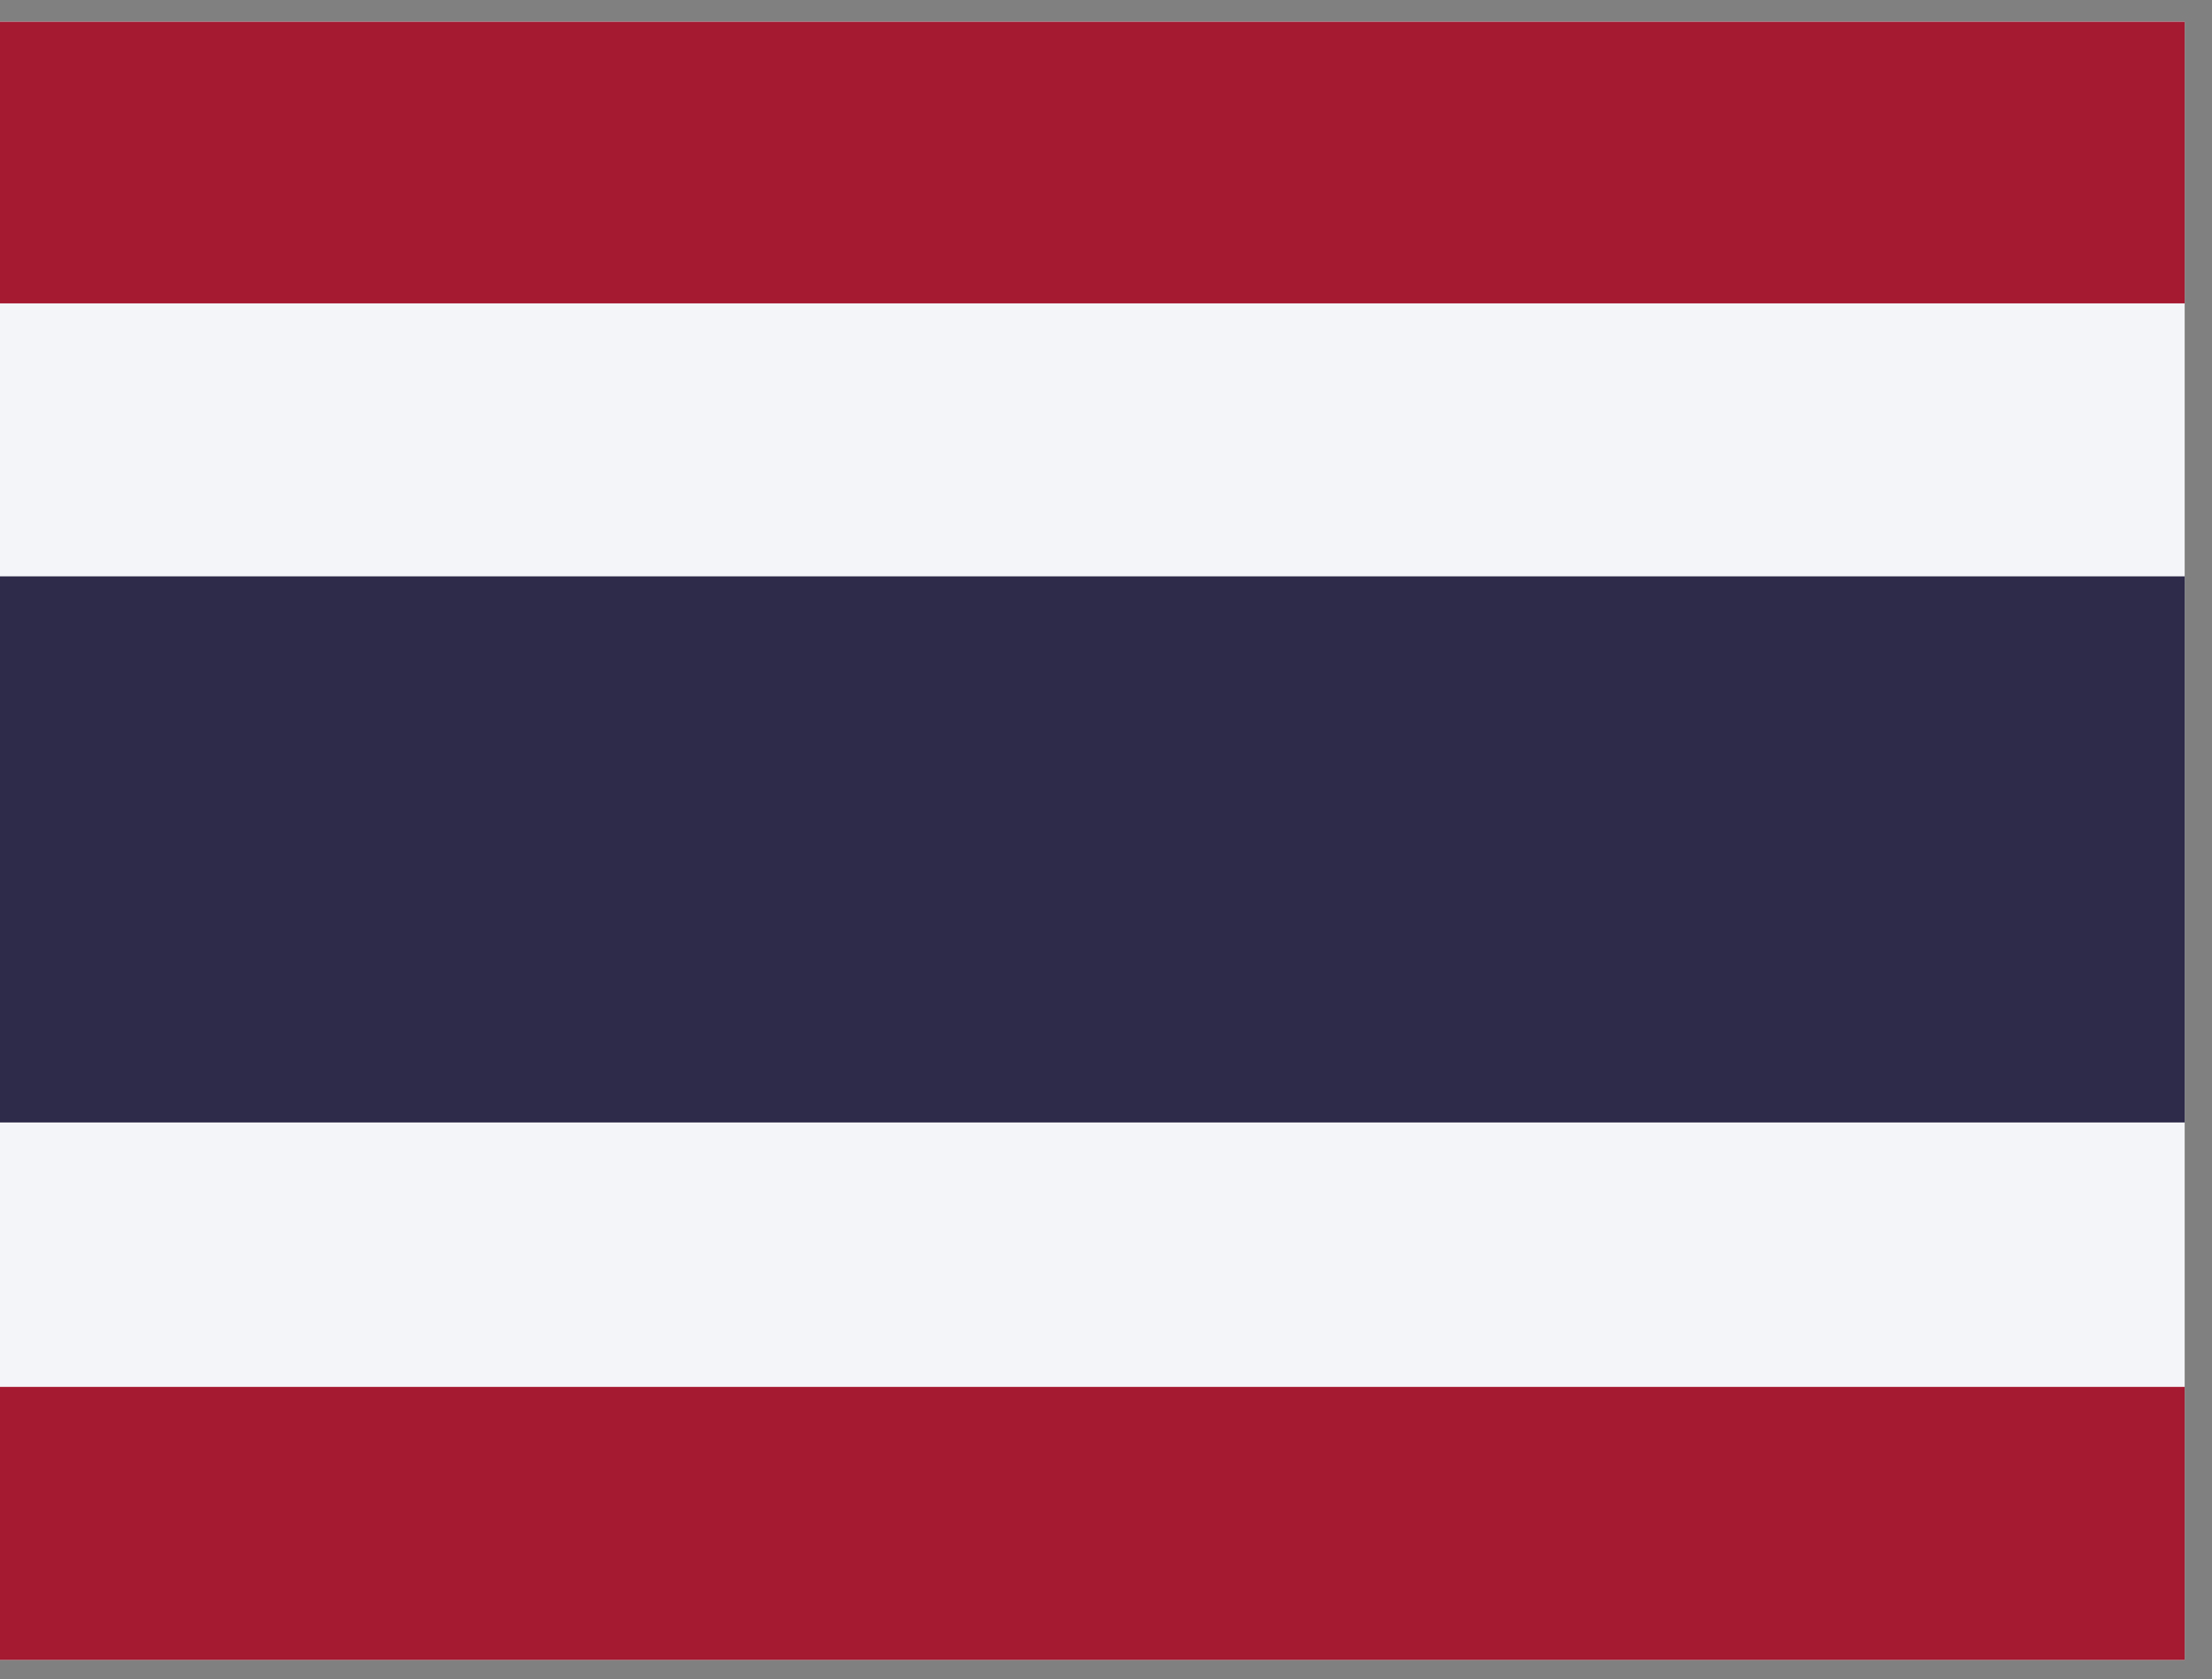
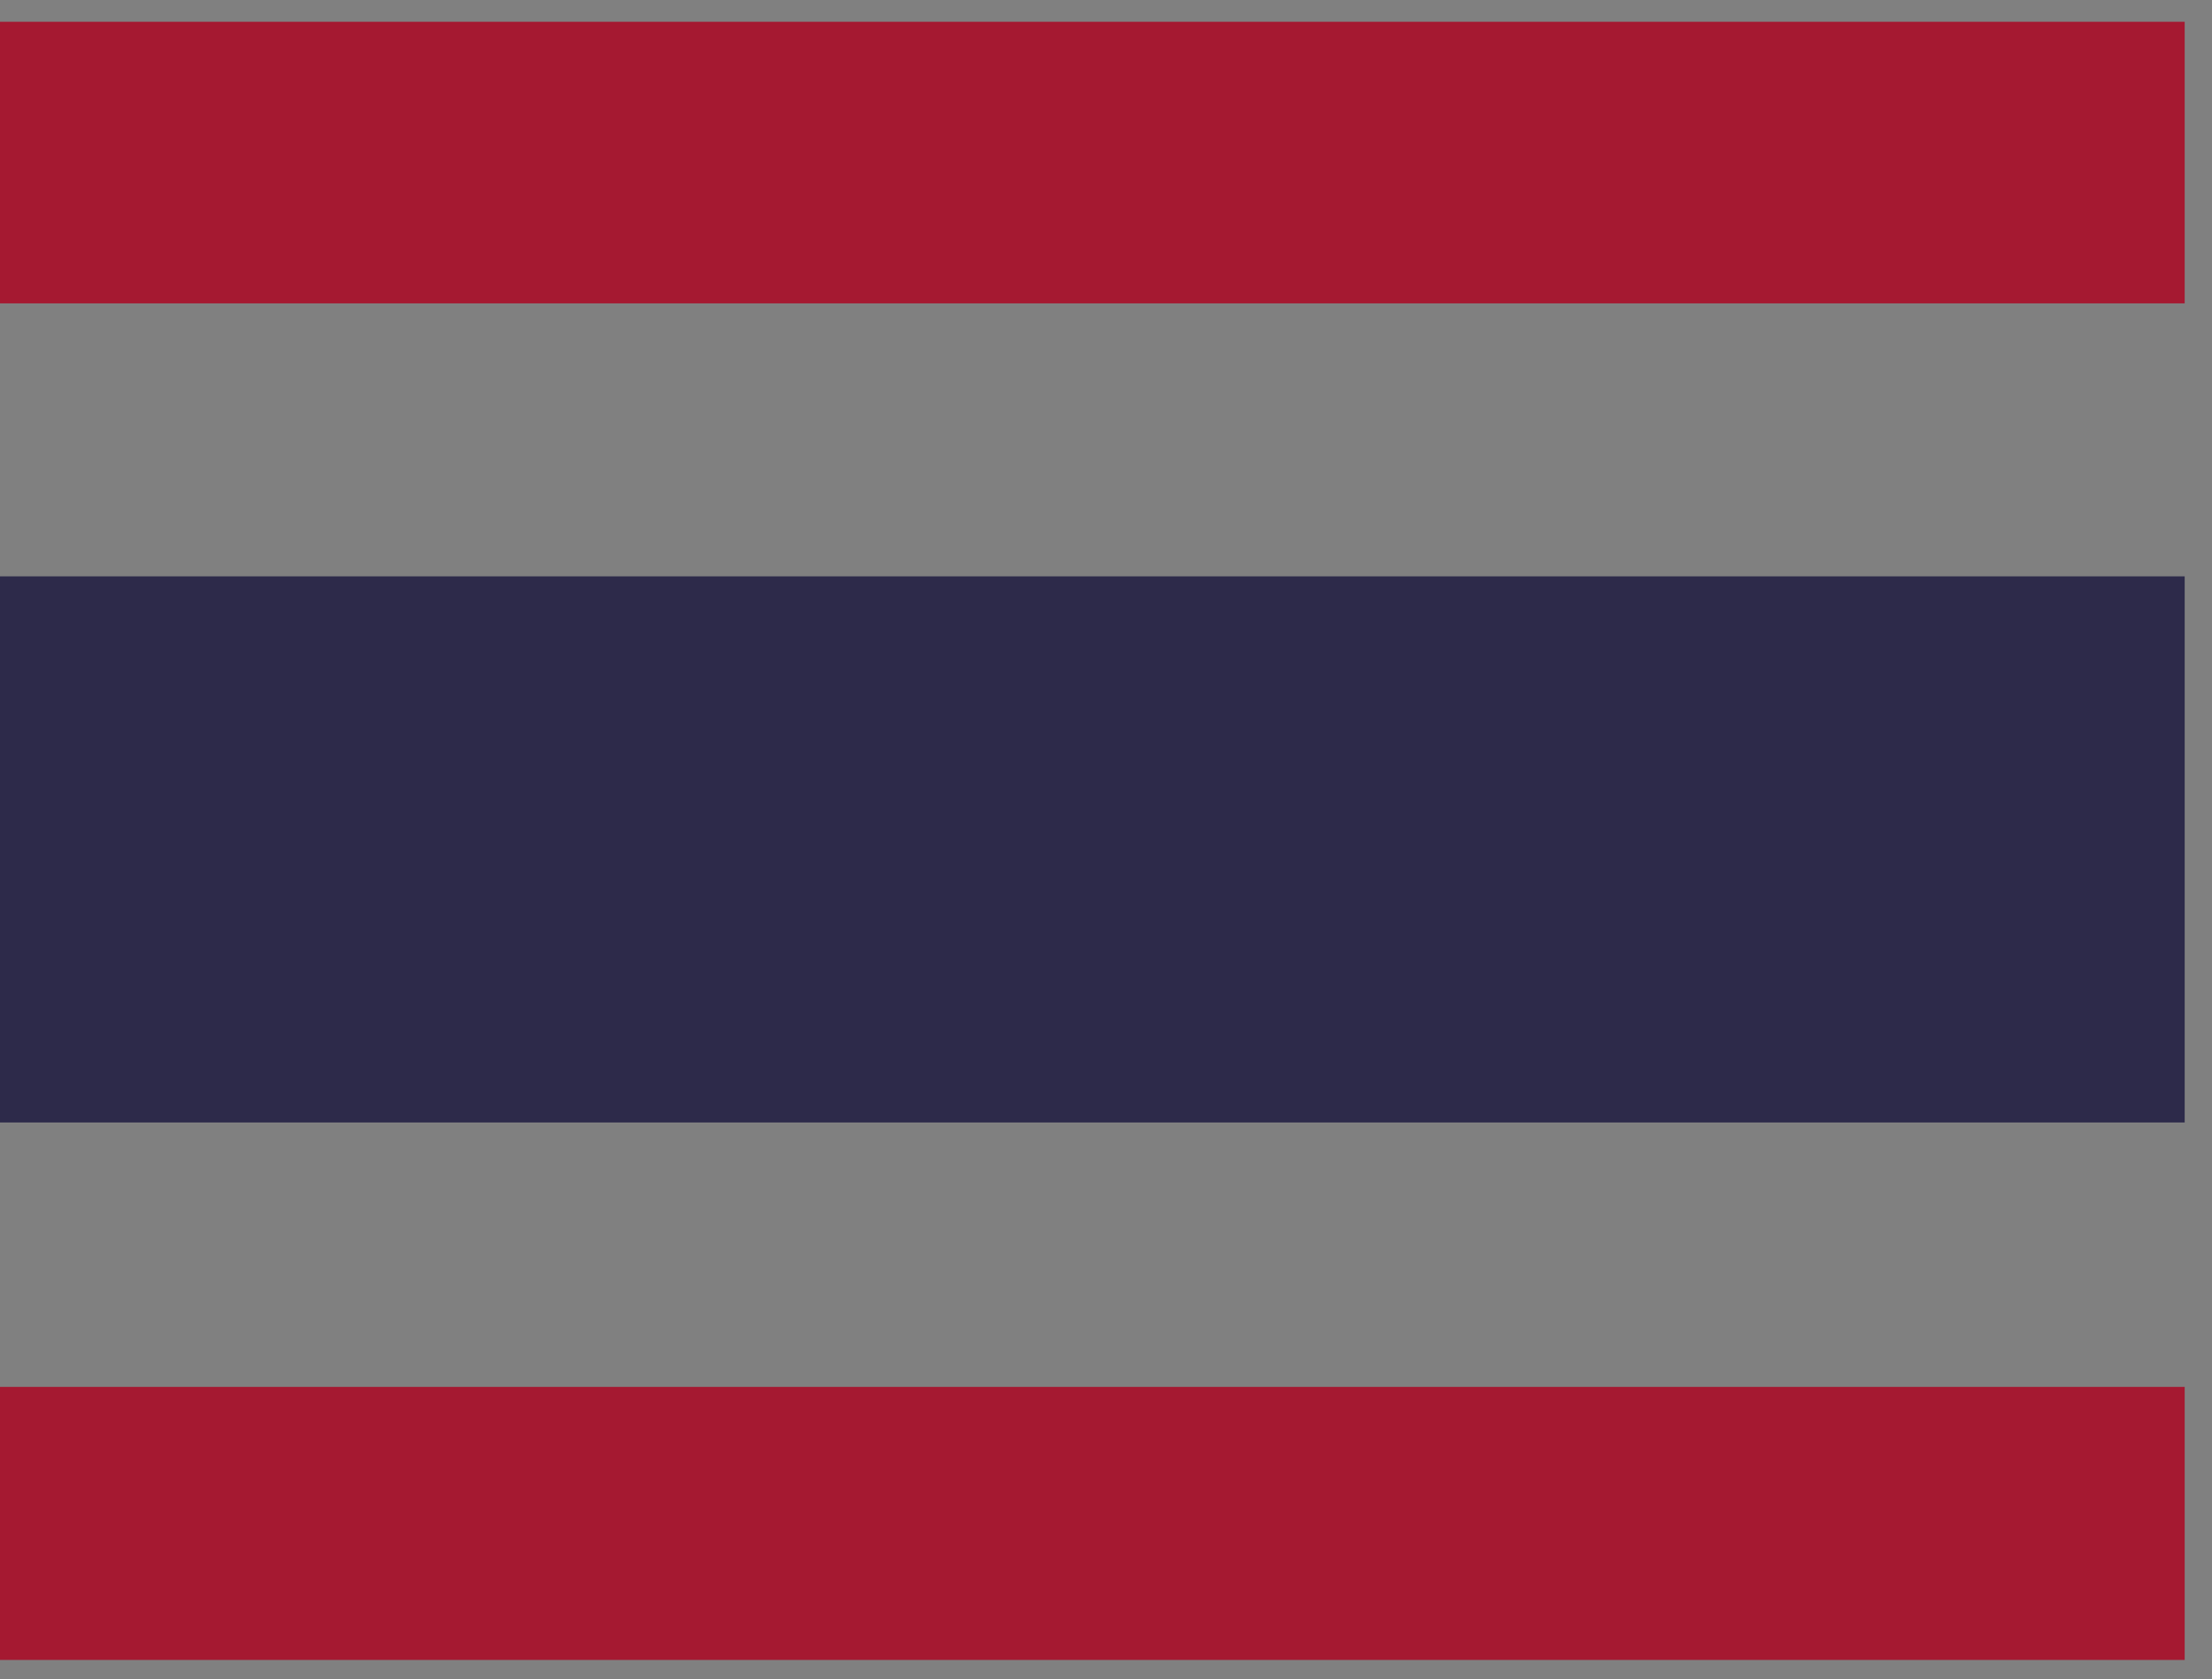
<svg xmlns="http://www.w3.org/2000/svg" width="54" height="41" viewBox="0 0 54 41" fill="none">
  <rect x="0" y="0" width="54" height="41" fill="#808080" stroke="none" />
  <g clip-path="url(#clip0_4841_13587)">
-     <path fill-rule="evenodd" clip-rule="evenodd" d="M0 0.532H53.333V40.532H0V0.532Z" fill="#F4F5F8" />
-     <path fill-rule="evenodd" clip-rule="evenodd" d="M0 14.073H53.333V27.407H0V14.073Z" fill="#2D2A4A" />
+     <path fill-rule="evenodd" clip-rule="evenodd" d="M0 14.073H53.333V27.407H0Z" fill="#2D2A4A" />
    <path fill-rule="evenodd" clip-rule="evenodd" d="M0 0.532H53.333V7.407H0V0.532ZM0 33.865H53.333V40.532H0V33.865Z" fill="#A51931" />
  </g>
  <defs>
    <clipPath id="clip0_4841_13587">
      <rect width="53.333" height="40" fill="white" transform="translate(0 0.532)" />
    </clipPath>
  </defs>
</svg>